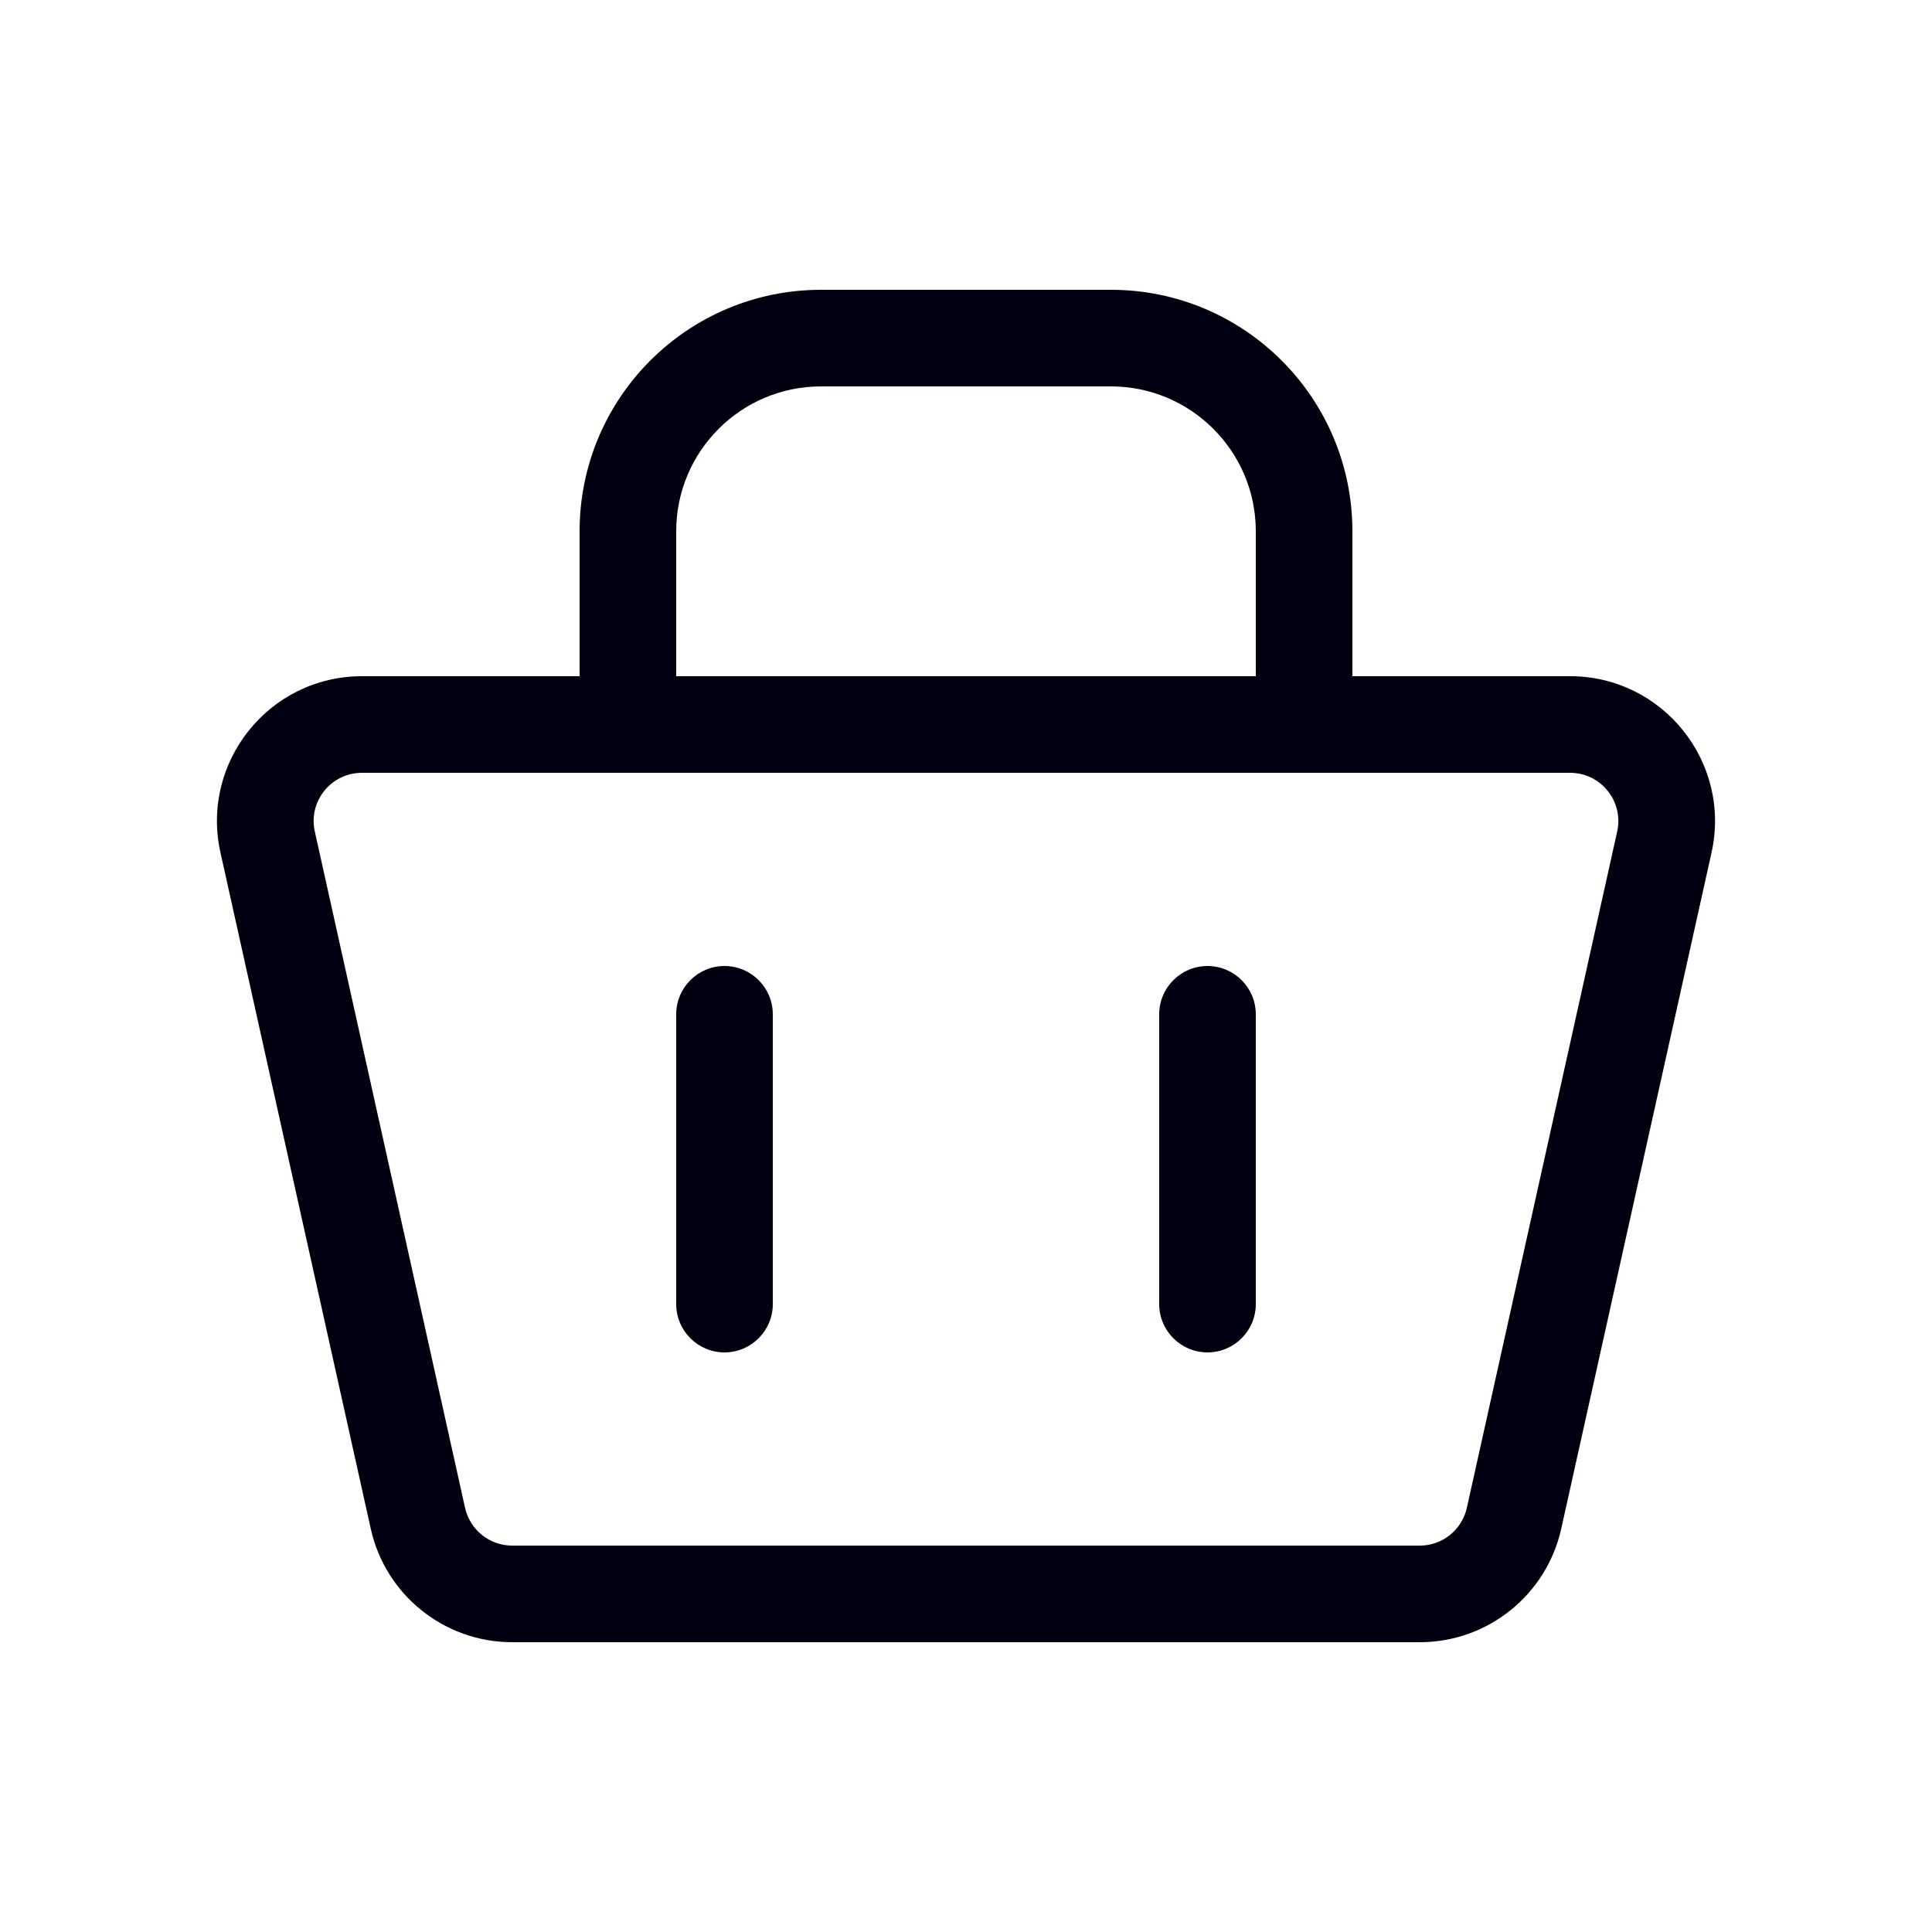
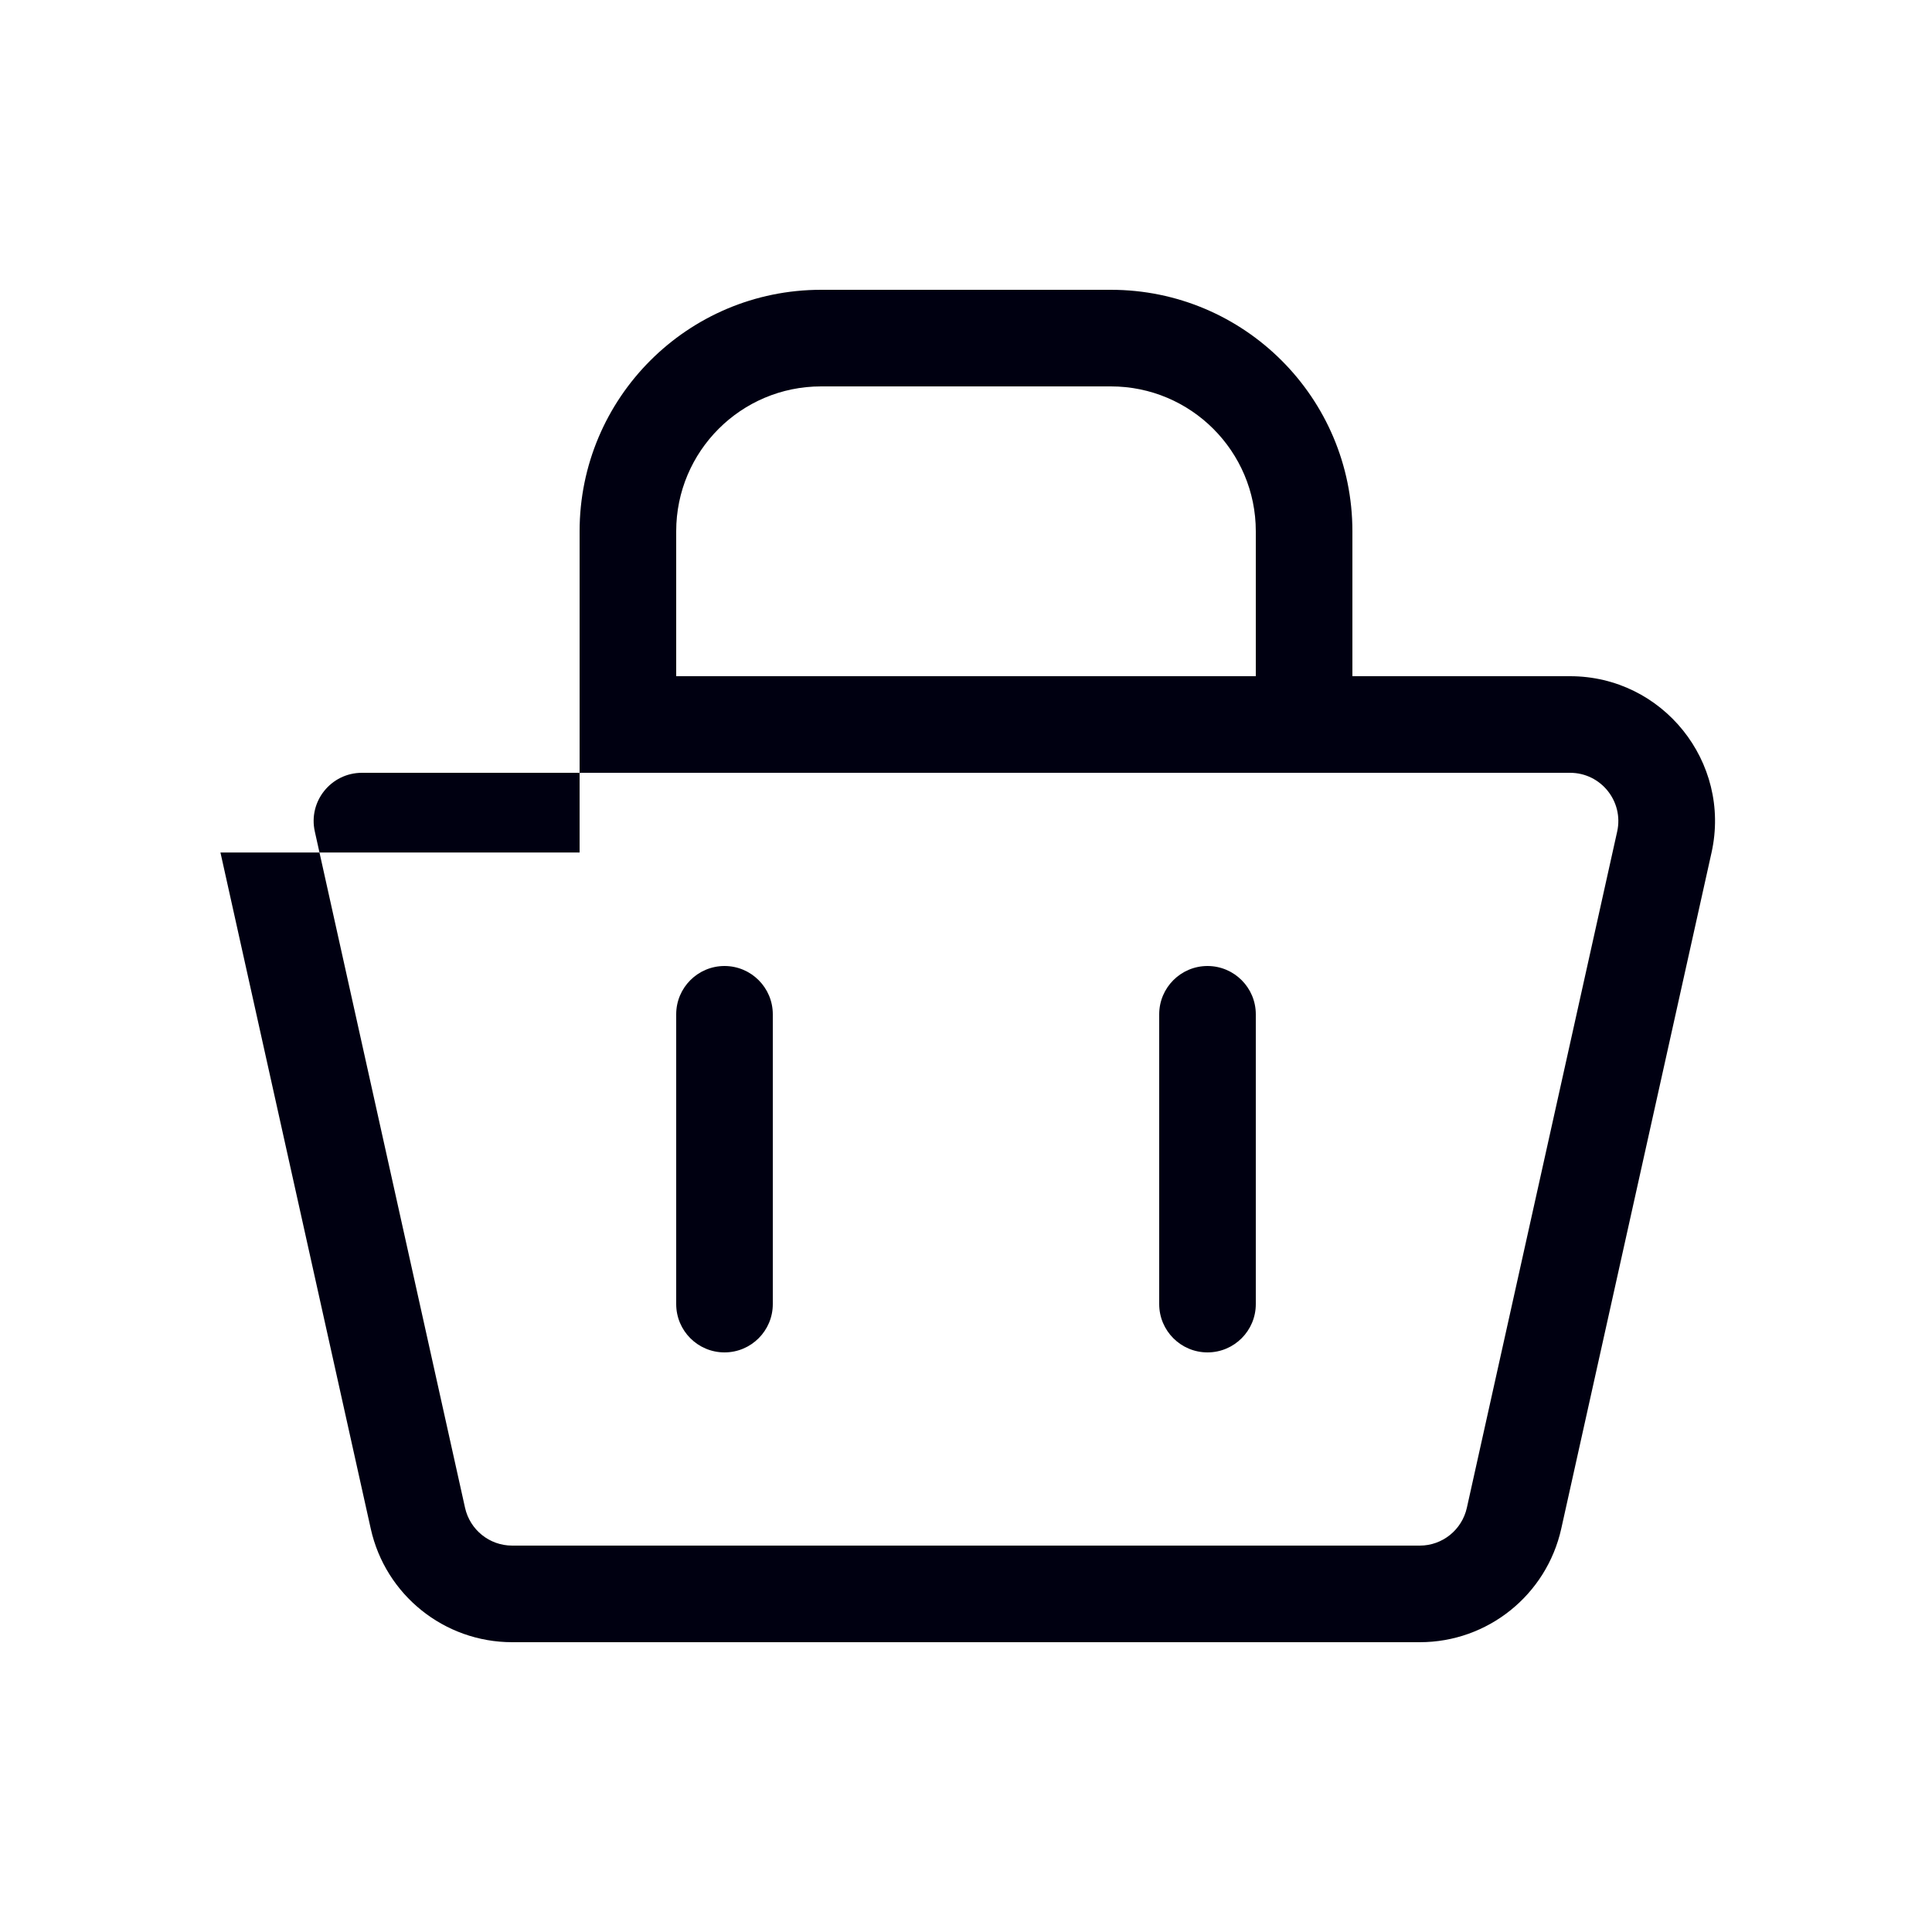
<svg xmlns="http://www.w3.org/2000/svg" width="20" height="20" viewBox="0 0 20 20" fill="none">
-   <path d="M11.5 3C12.88 3 14 4.119 14 5.5V7H16.253C17.212 7 17.925 7.888 17.718 8.825L16.162 15.825C16.009 16.511 15.401 17 14.698 17H5.302C4.599 17 3.99 16.511 3.838 15.825L2.282 8.825C2.074 7.889 2.787 7 3.747 7H6V5.5C6 4.119 7.119 3 8.5 3H11.5ZM3.747 8C3.427 8 3.189 8.296 3.259 8.608L4.814 15.608C4.865 15.837 5.067 16 5.302 16H14.698C14.932 16 15.134 15.837 15.185 15.608L16.741 8.608C16.81 8.296 16.573 8 16.253 8H3.747ZM7.5 10C7.776 10 8 10.224 8 10.5V13.5C8 13.776 7.776 14 7.5 14C7.224 14 7 13.776 7 13.5V10.5C7 10.224 7.224 10 7.5 10ZM12.5 10C12.776 10 13 10.224 13 10.5V13.5C13 13.776 12.776 14 12.5 14C12.224 14 12 13.776 12 13.5V10.5C12 10.224 12.224 10 12.5 10ZM8.5 4C7.671 4 7 4.672 7 5.5V7H13V5.5C13 4.672 12.328 4 11.5 4H8.5Z" fill="#000011" />
+   <path d="M11.5 3C12.88 3 14 4.119 14 5.5V7H16.253C17.212 7 17.925 7.888 17.718 8.825L16.162 15.825C16.009 16.511 15.401 17 14.698 17H5.302C4.599 17 3.99 16.511 3.838 15.825L2.282 8.825H6V5.5C6 4.119 7.119 3 8.5 3H11.5ZM3.747 8C3.427 8 3.189 8.296 3.259 8.608L4.814 15.608C4.865 15.837 5.067 16 5.302 16H14.698C14.932 16 15.134 15.837 15.185 15.608L16.741 8.608C16.81 8.296 16.573 8 16.253 8H3.747ZM7.5 10C7.776 10 8 10.224 8 10.5V13.5C8 13.776 7.776 14 7.5 14C7.224 14 7 13.776 7 13.5V10.5C7 10.224 7.224 10 7.5 10ZM12.5 10C12.776 10 13 10.224 13 10.5V13.5C13 13.776 12.776 14 12.5 14C12.224 14 12 13.776 12 13.5V10.5C12 10.224 12.224 10 12.5 10ZM8.5 4C7.671 4 7 4.672 7 5.5V7H13V5.5C13 4.672 12.328 4 11.5 4H8.5Z" fill="#000011" />
</svg>